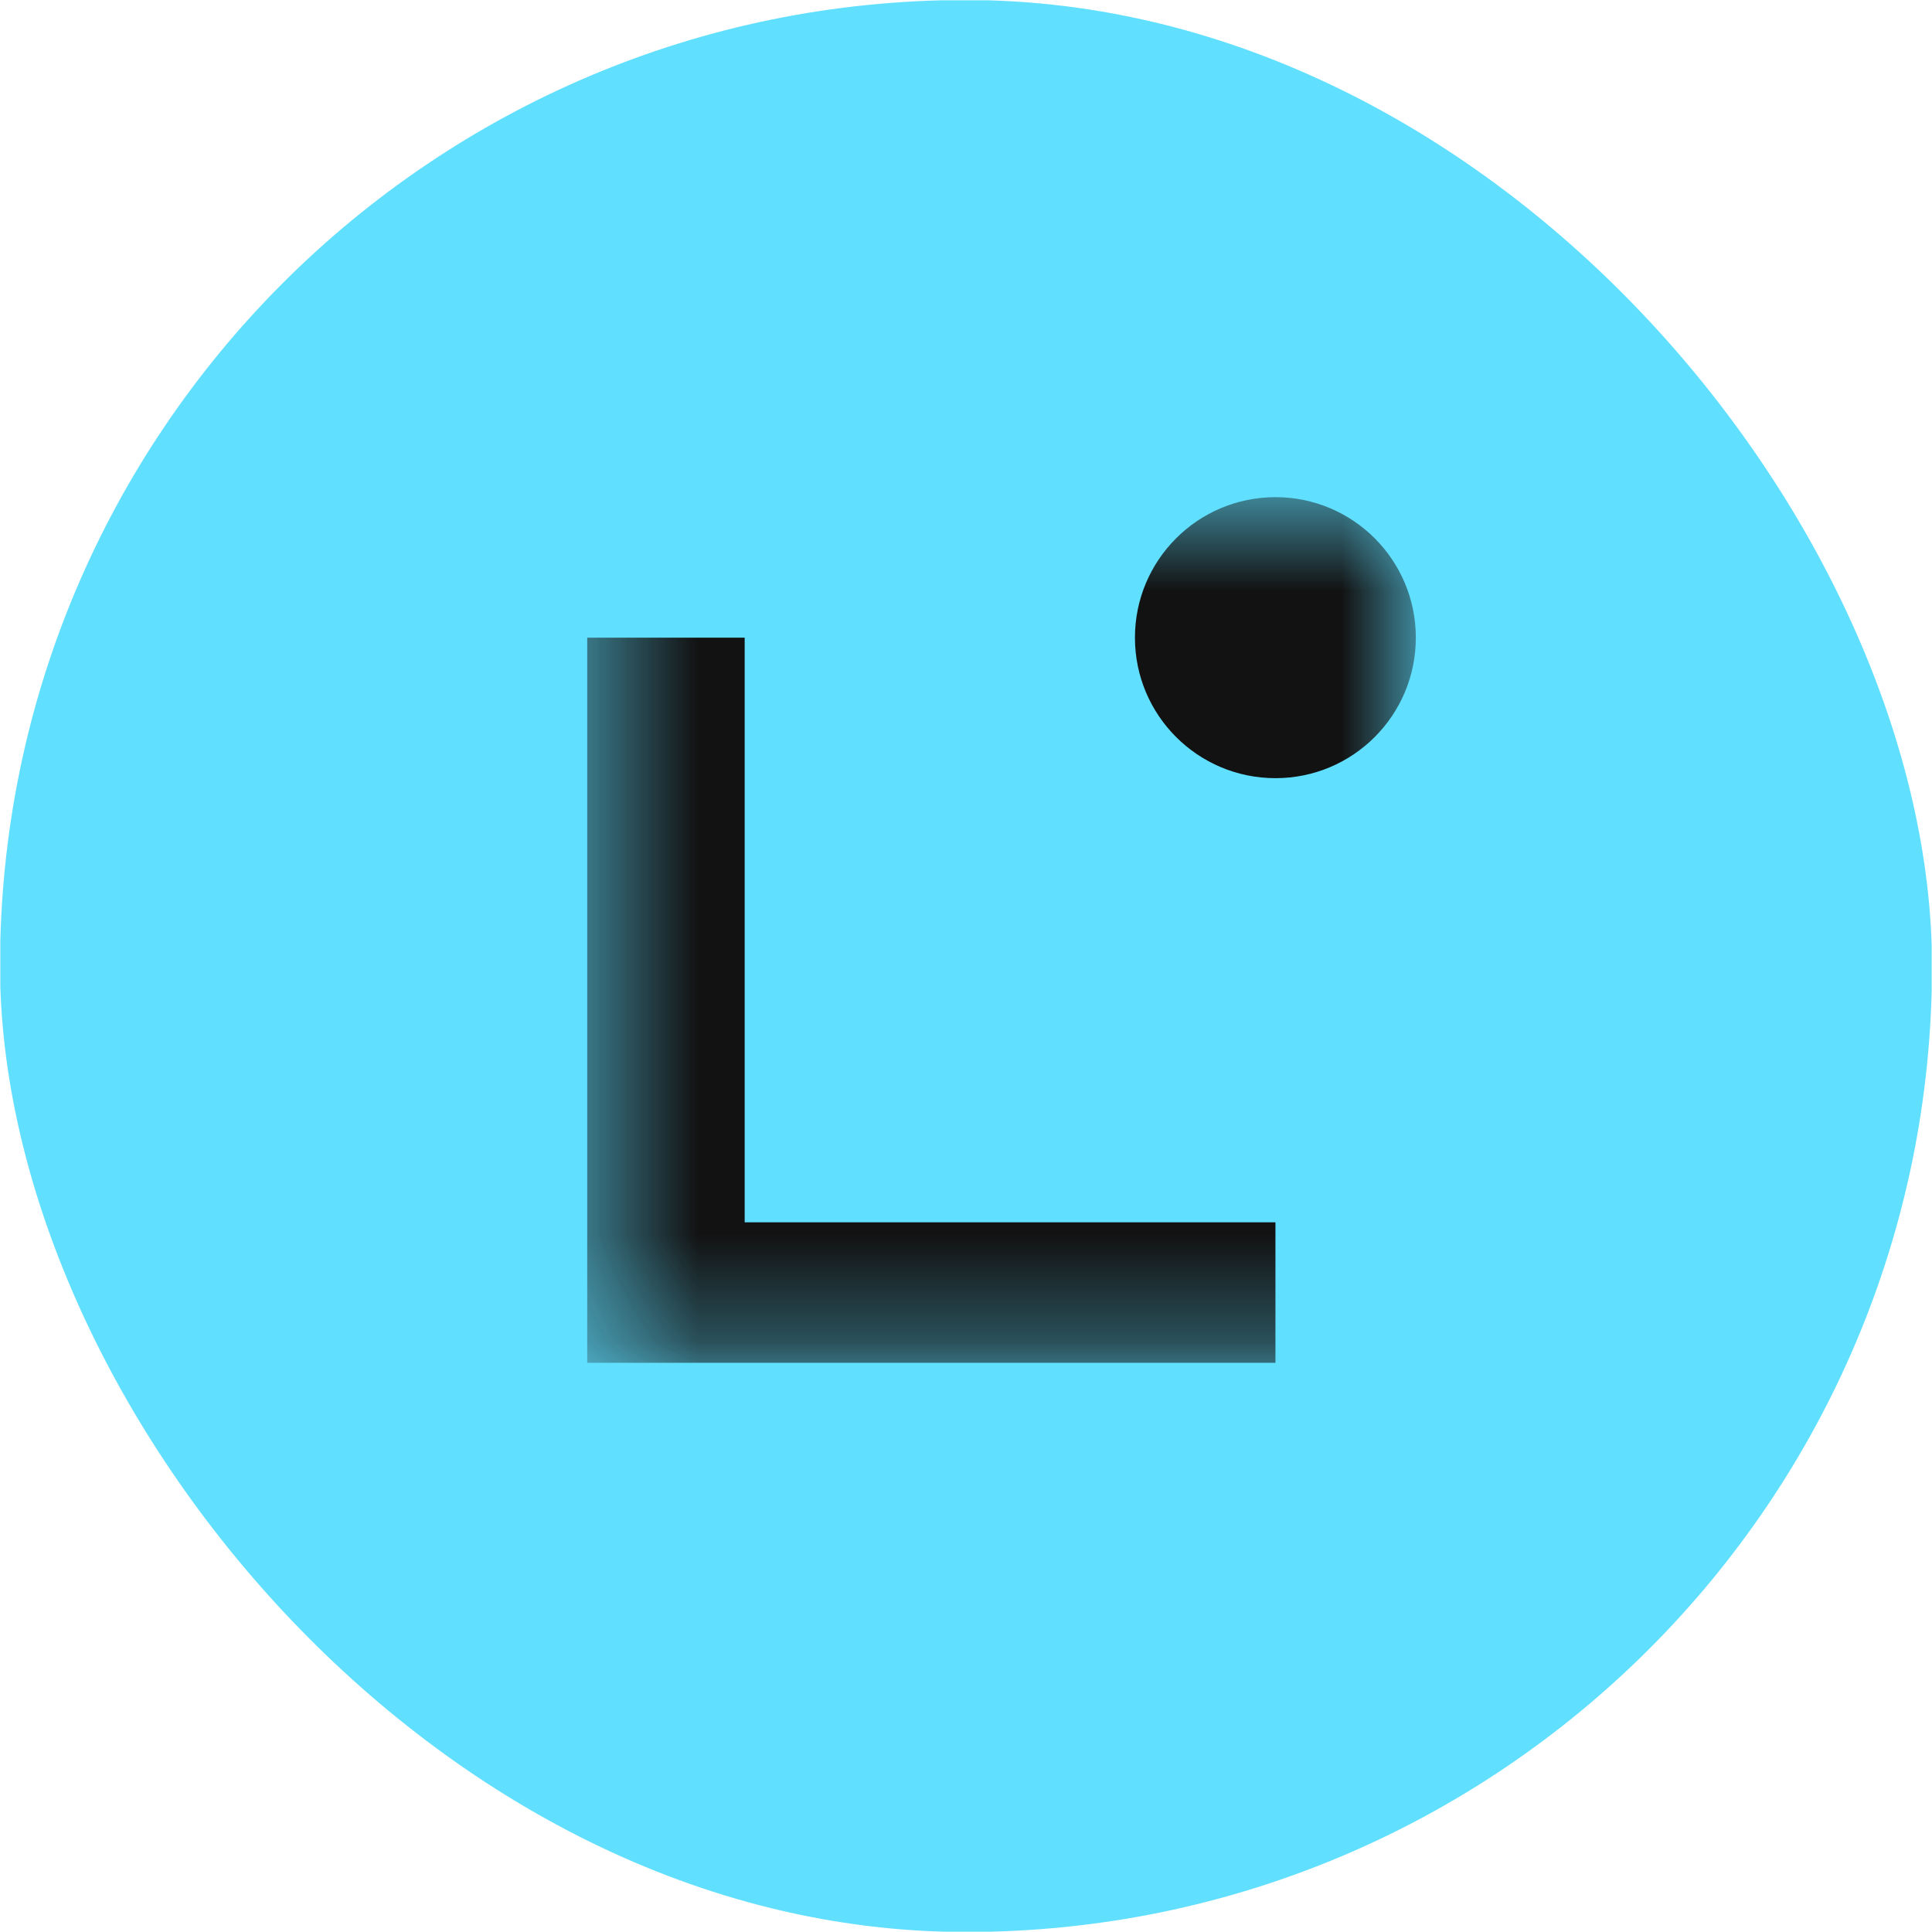
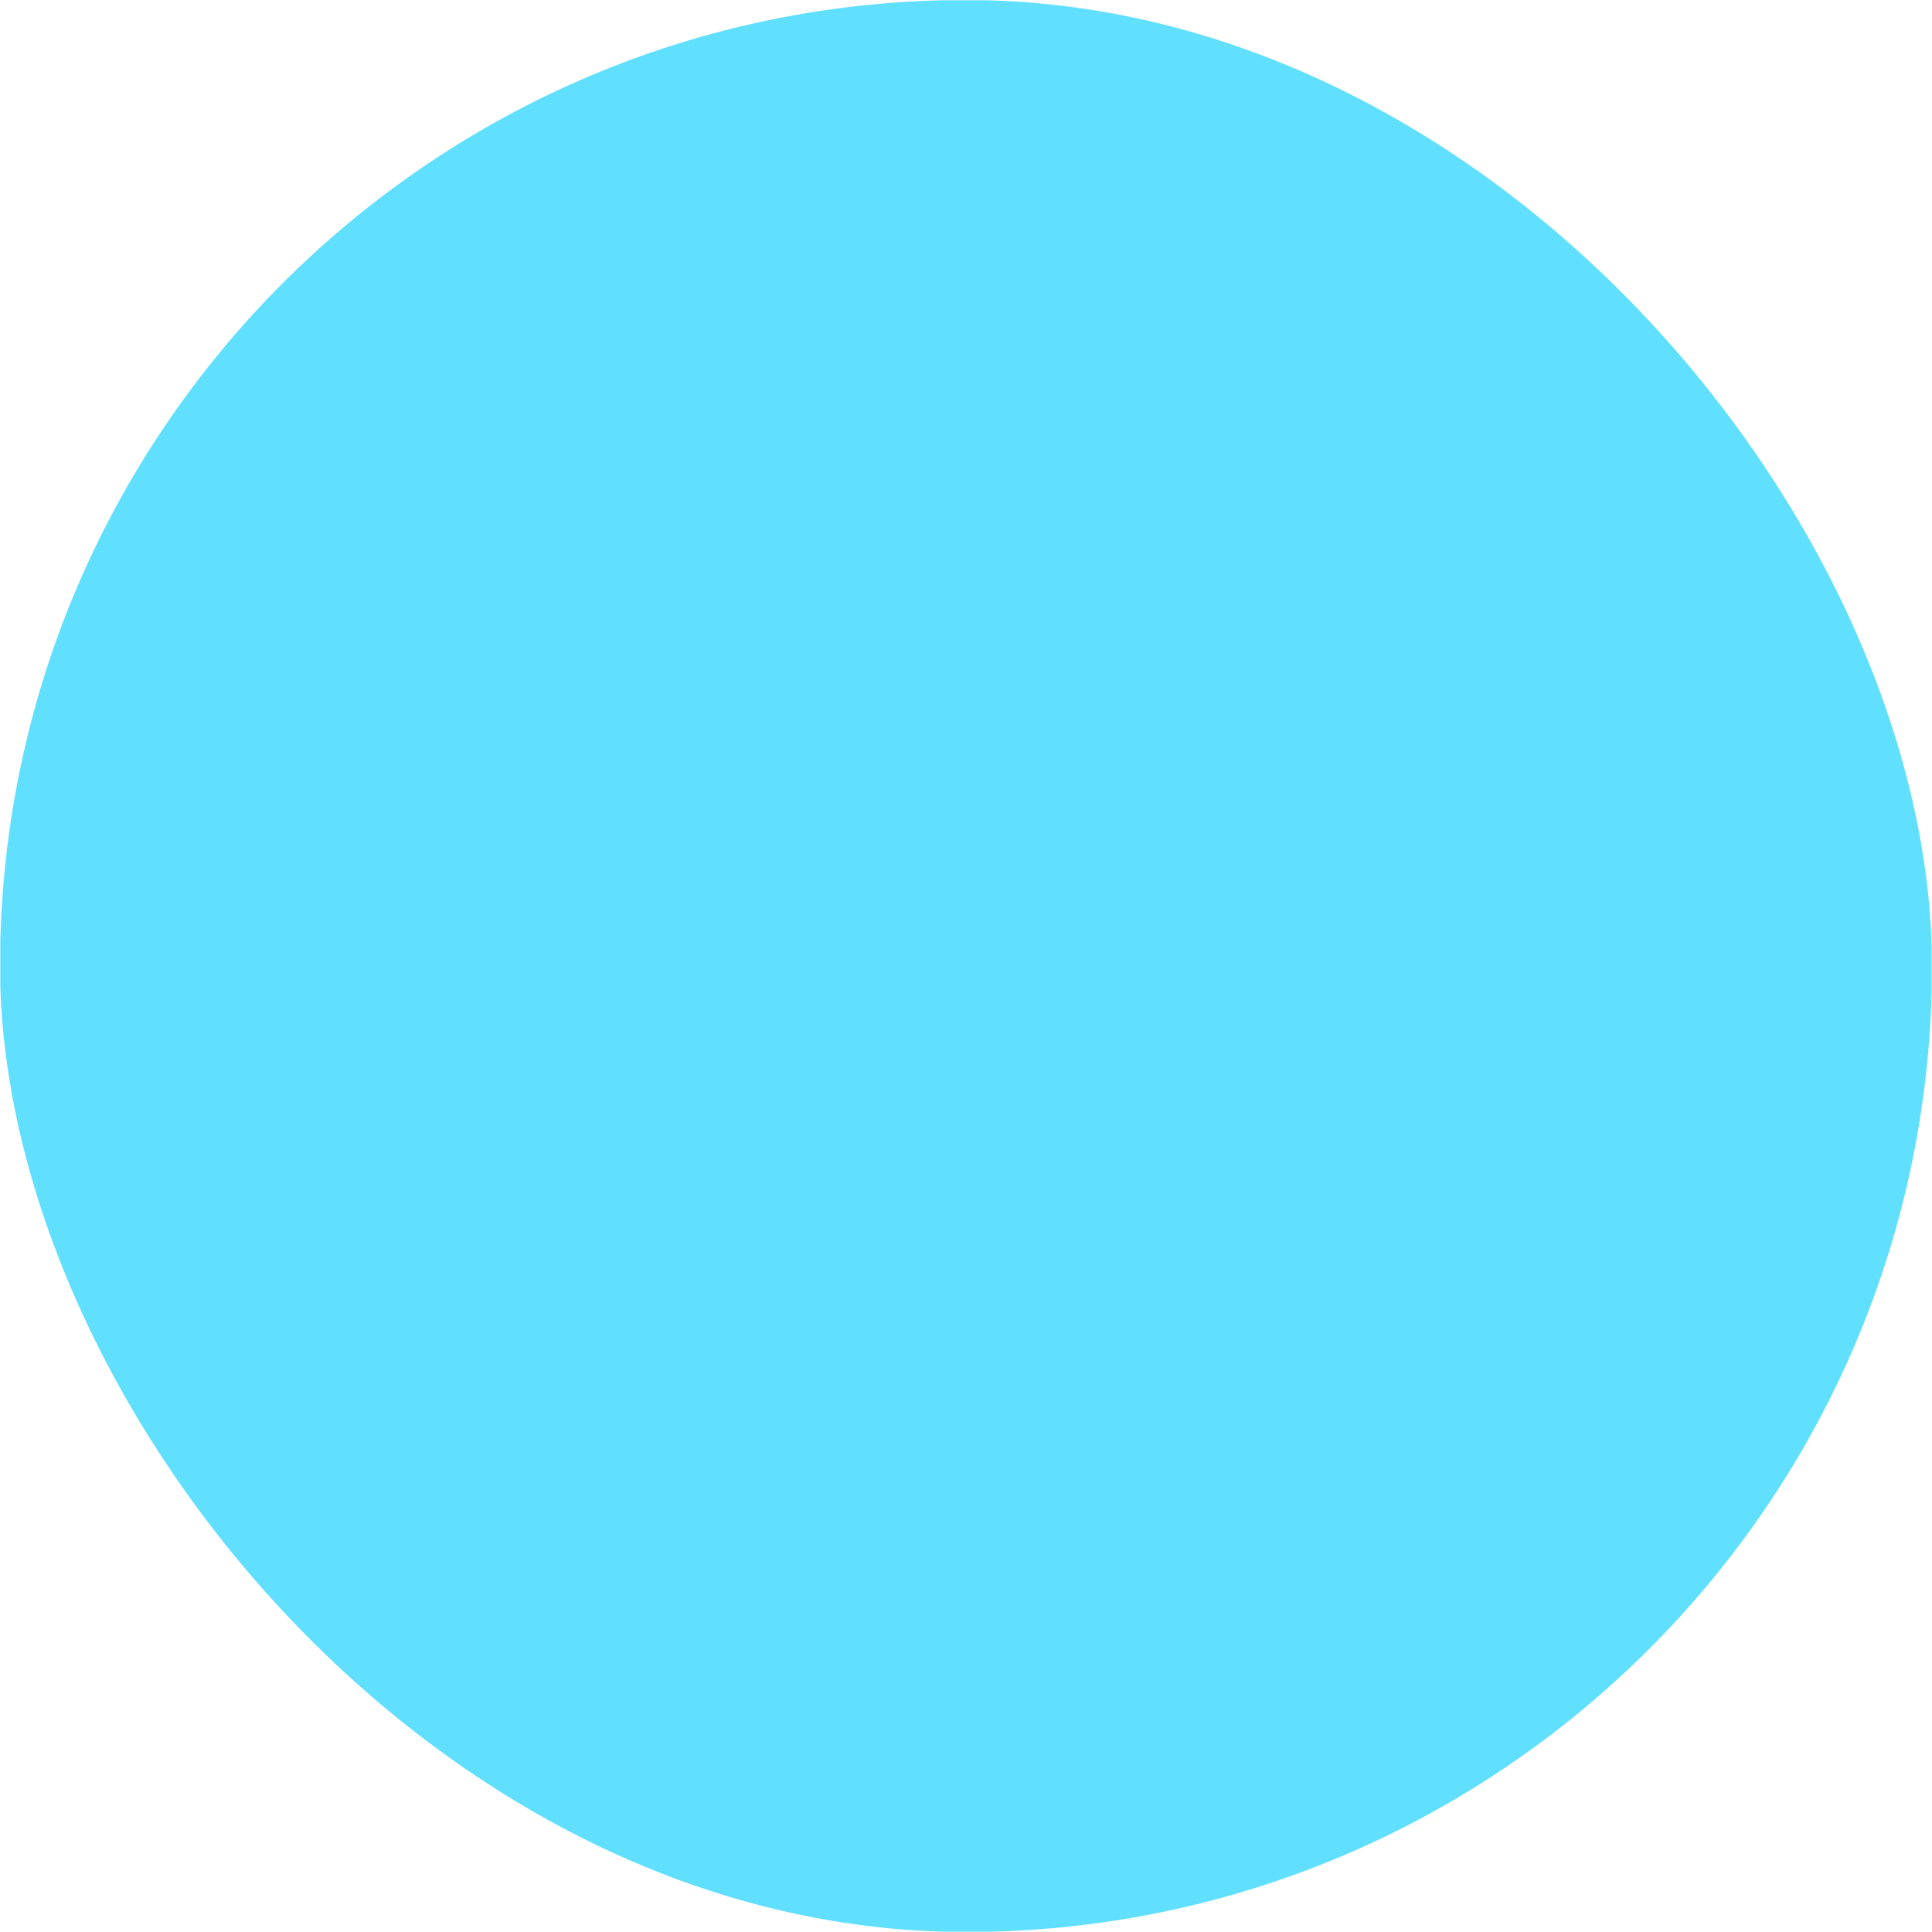
<svg xmlns="http://www.w3.org/2000/svg" width="18" height="18" viewBox="0 0 18 18" fill="none">
  <g clip-path="url(#clip0_452_1318)">
    <path d="M17.997 0.003H0.003V17.997H17.997V0.003Z" fill="#61DFFF" />
    <mask id="mask0_452_1318" style="mask-type:luminance" maskUnits="userSpaceOnUse" x="5" y="4" width="9" height="9">
-       <path d="M13.191 4.632H5.471V12.697H13.191V4.632Z" fill="#61DFFF" />
-     </mask>
+       </mask>
    <g mask="url(#mask0_452_1318)">
      <path d="M11.883 12.697H5.471V5.941H6.938V11.388H11.883V12.696V12.697Z" fill="#121212" />
      <path d="M11.883 7.25C12.606 7.25 13.191 6.664 13.191 5.941C13.191 5.218 12.606 4.632 11.883 4.632C11.16 4.632 10.574 5.218 10.574 5.941C10.574 6.664 11.16 7.25 11.883 7.25Z" fill="#121212" />
    </g>
  </g>
  <defs>
    <clipPath id="clip0_452_1318">
      <rect width="18" height="18" rx="9" fill="#61DFFF" />
    </clipPath>
  </defs>
</svg>